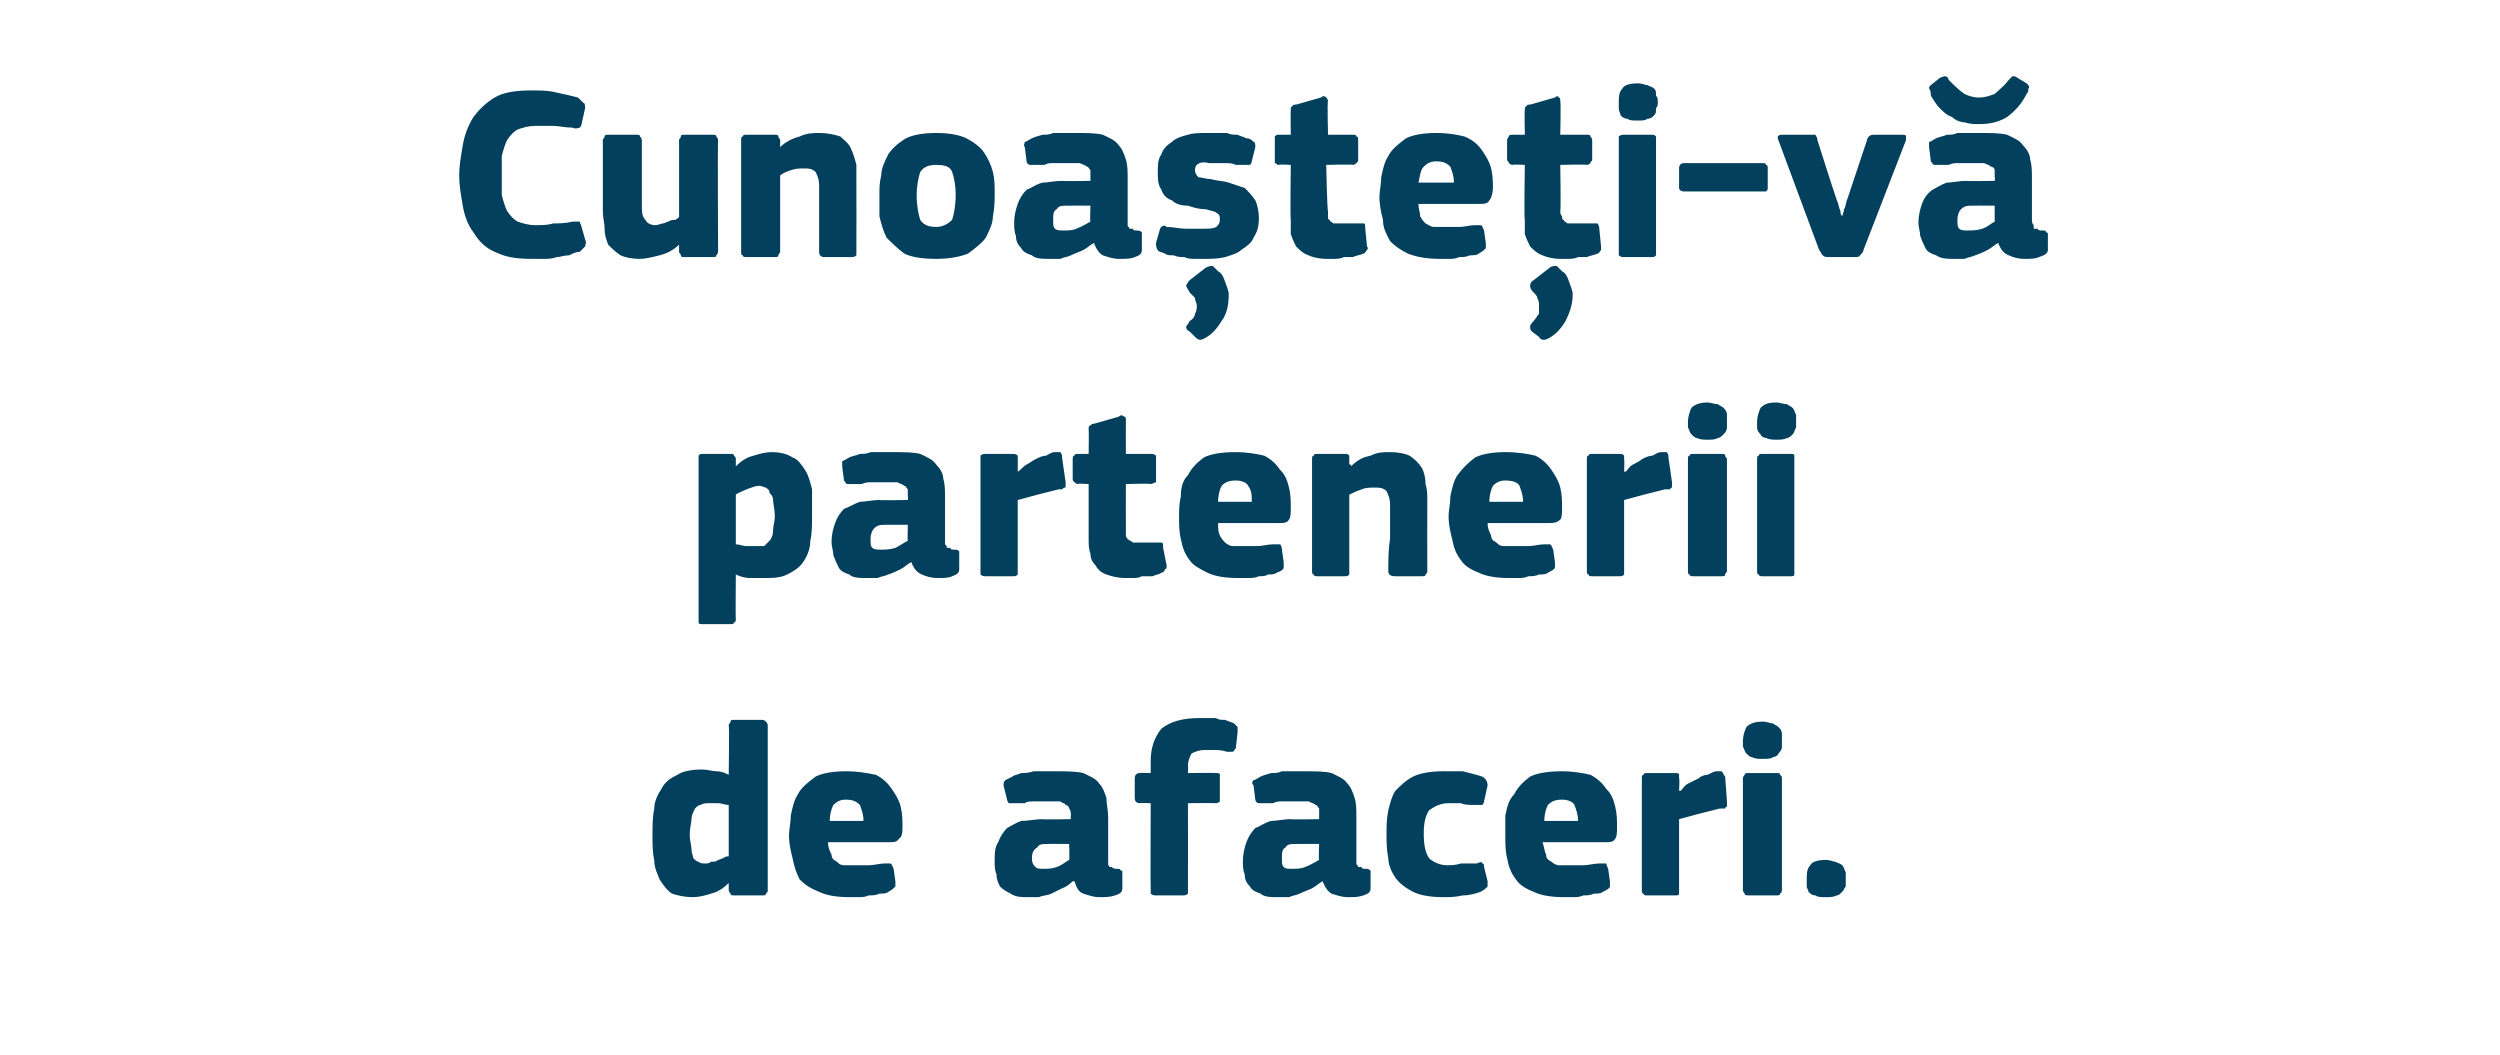
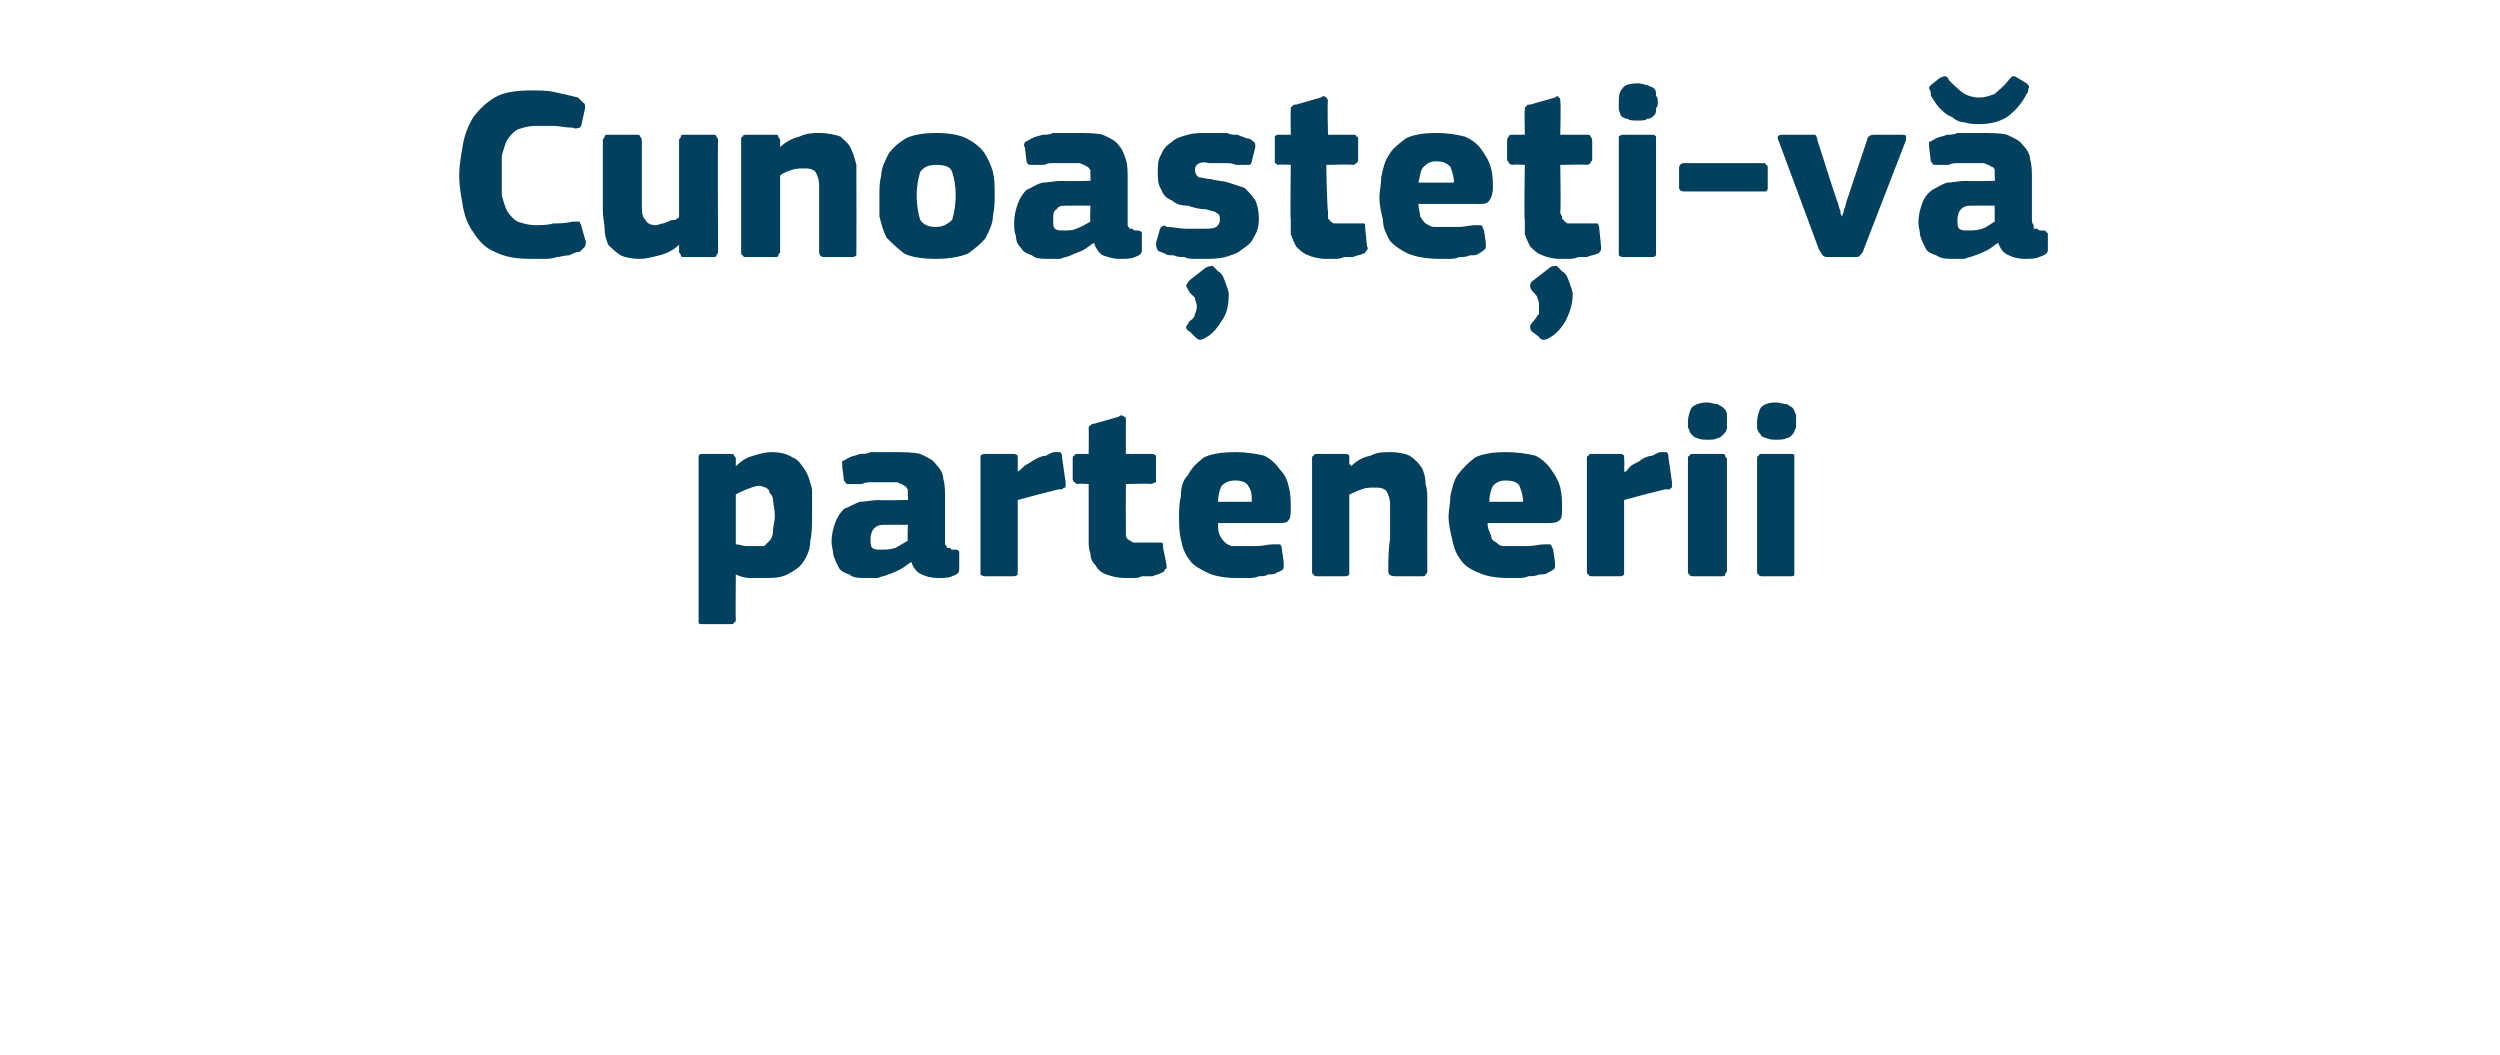
<svg xmlns="http://www.w3.org/2000/svg" version="1.1" width="141px" height="59.5px" viewBox="0 -4 141 59.5" style="top:-4px">
  <desc>Cunoa te i v partenerii de afaceri.</desc>
  <defs />
  <g id="Polygon27264">
-     <path d="M 43.3 46.2 C 43.3 46.3 43.3 46.3 43.2 46.4 C 43.2 46.5 43.1 46.5 43 46.5 C 43 46.5 41.4 46.5 41.4 46.5 C 41.3 46.5 41.2 46.5 41.2 46.4 C 41.2 46.4 41.1 46.3 41.1 46.2 C 41.1 46.2 41.1 45.9 41.1 45.9 C 41.1 45.9 41.1 45.9 41.1 45.8 C 41.1 45.8 41.1 45.8 41.1 45.8 C 40.8 46.1 40.5 46.3 40.1 46.4 C 39.8 46.5 39.4 46.6 39.1 46.6 C 38.6 46.6 38.2 46.5 37.9 46.4 C 37.6 46.2 37.4 45.9 37.2 45.6 C 37.1 45.3 36.9 45 36.9 44.5 C 36.8 44.1 36.8 43.6 36.8 43.1 C 36.8 42.6 36.8 42.1 36.9 41.6 C 36.9 41.2 37.1 40.8 37.3 40.5 C 37.5 40.1 37.8 39.9 38.2 39.7 C 38.5 39.5 39 39.4 39.6 39.4 C 39.9 39.4 40.2 39.5 40.4 39.5 C 40.7 39.5 40.9 39.6 41.1 39.7 C 41.13 39.67 41.1 39.7 41.1 39.7 C 41.1 39.7 41.14 36.94 41.1 36.9 C 41.1 36.8 41.2 36.8 41.2 36.7 C 41.2 36.6 41.3 36.6 41.4 36.6 C 41.4 36.6 43 36.6 43 36.6 C 43.1 36.6 43.2 36.7 43.2 36.7 C 43.3 36.8 43.3 36.9 43.3 36.9 C 43.3 36.9 43.3 46.2 43.3 46.2 Z M 41.1 41.4 C 40.9 41.4 40.7 41.3 40.5 41.3 C 40.3 41.3 40.2 41.3 40 41.3 C 39.8 41.3 39.7 41.3 39.5 41.4 C 39.4 41.4 39.3 41.5 39.2 41.6 C 39.1 41.8 39 42 39 42.2 C 39 42.4 38.9 42.7 38.9 43.1 C 38.9 43.4 39 43.7 39 43.9 C 39 44.1 39.1 44.3 39.1 44.4 C 39.2 44.5 39.3 44.6 39.4 44.6 C 39.5 44.7 39.6 44.7 39.8 44.7 C 39.9 44.7 40 44.7 40.1 44.6 C 40.3 44.6 40.4 44.6 40.5 44.5 C 40.6 44.5 40.7 44.4 40.8 44.4 C 40.9 44.3 41 44.3 41.1 44.3 C 41.1 44.3 41.1 41.4 41.1 41.4 Z M 46.7 43.5 C 46.7 43.8 46.8 44 46.9 44.2 C 46.9 44.4 47 44.5 47.2 44.6 C 47.3 44.7 47.4 44.8 47.6 44.8 C 47.8 44.8 48 44.8 48.2 44.8 C 48.5 44.8 48.7 44.8 49 44.8 C 49.3 44.8 49.6 44.7 49.9 44.7 C 50.1 44.7 50.2 44.7 50.2 44.7 C 50.3 44.7 50.3 44.8 50.4 45 C 50.4 45 50.5 45.7 50.5 45.7 C 50.5 45.8 50.5 46 50.5 46 C 50.4 46.1 50.3 46.2 50.1 46.3 C 50 46.4 49.8 46.4 49.6 46.4 C 49.4 46.5 49.2 46.5 49 46.5 C 48.8 46.6 48.6 46.6 48.4 46.6 C 48.2 46.6 48 46.6 47.9 46.6 C 47.2 46.6 46.6 46.5 46.2 46.3 C 45.7 46.1 45.4 45.9 45.1 45.6 C 44.9 45.2 44.8 44.9 44.7 44.4 C 44.6 44 44.5 43.6 44.5 43.1 C 44.5 42.8 44.6 42.4 44.6 42 C 44.7 41.5 44.8 41.1 45 40.8 C 45.2 40.4 45.6 40.1 46 39.8 C 46.4 39.6 47 39.5 47.7 39.5 C 48.4 39.5 48.9 39.6 49.4 39.7 C 49.8 39.9 50.1 40.2 50.3 40.5 C 50.5 40.8 50.7 41.1 50.8 41.5 C 50.9 41.9 50.9 42.3 50.9 42.6 C 50.9 42.9 50.9 43.2 50.7 43.3 C 50.6 43.5 50.4 43.5 50.1 43.5 C 50.1 43.5 46.7 43.5 46.7 43.5 Z M 47.7 41.1 C 47.4 41.1 47.2 41.2 47 41.4 C 46.9 41.6 46.8 41.9 46.8 42.3 C 46.8 42.3 48.7 42.3 48.7 42.3 C 48.7 41.9 48.6 41.7 48.5 41.4 C 48.3 41.2 48.1 41.1 47.7 41.1 Z M 60.3 43.6 C 60.3 43.6 59.07 43.59 59.1 43.6 C 58.8 43.6 58.6 43.6 58.5 43.8 C 58.3 43.9 58.2 44.1 58.2 44.4 C 58.2 44.7 58.3 44.8 58.4 44.9 C 58.5 45 58.6 45 58.9 45 C 59.1 45 59.3 45 59.6 44.9 C 59.9 44.8 60.1 44.6 60.3 44.5 C 60.33 44.53 60.3 43.6 60.3 43.6 Z M 60.5 45.7 C 60.4 45.8 60.2 46 59.9 46.1 C 59.7 46.2 59.5 46.3 59.3 46.4 C 59.1 46.5 58.8 46.5 58.6 46.6 C 58.4 46.6 58.2 46.6 58 46.6 C 57.6 46.6 57.3 46.6 57 46.4 C 56.8 46.3 56.6 46.2 56.4 46 C 56.3 45.8 56.2 45.6 56.2 45.3 C 56.1 45.1 56.1 44.8 56.1 44.6 C 56.1 44.1 56.1 43.8 56.3 43.5 C 56.4 43.2 56.6 42.9 56.8 42.7 C 57 42.6 57.3 42.4 57.6 42.3 C 58 42.3 58.4 42.2 58.8 42.2 C 58.76 42.23 60.4 42.2 60.4 42.2 C 60.4 42.2 60.37 42.01 60.4 42 C 60.4 41.9 60.4 41.7 60.3 41.6 C 60.3 41.5 60.2 41.4 60.1 41.4 C 60.1 41.3 59.9 41.3 59.8 41.2 C 59.6 41.2 59.4 41.2 59.1 41.2 C 59 41.2 58.9 41.2 58.8 41.2 C 58.6 41.2 58.4 41.2 58.3 41.2 C 58.1 41.2 57.9 41.2 57.8 41.3 C 57.6 41.3 57.4 41.3 57.3 41.3 C 57.1 41.3 57 41.3 56.9 41.3 C 56.9 41.3 56.8 41.2 56.8 41.1 C 56.8 41.1 56.6 40.3 56.6 40.3 C 56.6 40.2 56.6 40.1 56.7 40 C 56.7 40 56.9 39.9 57.1 39.8 C 57.2 39.7 57.4 39.7 57.6 39.6 C 57.8 39.6 58 39.6 58.3 39.5 C 58.5 39.5 58.7 39.5 58.9 39.5 C 59.1 39.5 59.3 39.5 59.5 39.5 C 60.1 39.5 60.7 39.5 61.1 39.6 C 61.5 39.8 61.8 39.9 62 40.2 C 62.2 40.4 62.3 40.7 62.4 41 C 62.4 41.3 62.5 41.7 62.5 42.1 C 62.5 42.1 62.5 44.3 62.5 44.3 C 62.5 44.5 62.5 44.6 62.5 44.7 C 62.5 44.8 62.5 44.8 62.6 44.9 C 62.6 44.9 62.7 44.9 62.7 44.9 C 62.8 45 62.9 45 63 45 C 63.1 45 63.2 45 63.2 45.1 C 63.3 45.1 63.3 45.1 63.3 45.2 C 63.3 45.2 63.3 46.1 63.3 46.1 C 63.3 46.3 63.2 46.4 62.9 46.5 C 62.6 46.6 62.3 46.6 62 46.6 C 61.7 46.6 61.4 46.5 61.1 46.4 C 60.8 46.3 60.7 46 60.6 45.7 C 60.6 45.7 60.5 45.7 60.5 45.7 Z M 67 46.2 C 67 46.3 67 46.3 67 46.4 C 66.9 46.5 66.8 46.5 66.7 46.5 C 66.7 46.5 65.2 46.5 65.2 46.5 C 65.1 46.5 65 46.5 64.9 46.4 C 64.9 46.4 64.9 46.3 64.9 46.2 C 64.88 46.19 64.9 41.3 64.9 41.3 C 64.9 41.3 64.29 41.28 64.3 41.3 C 64.1 41.3 64 41.2 64 41 C 64 41 64 39.9 64 39.9 C 64 39.7 64.1 39.6 64.3 39.6 C 64.29 39.58 64.9 39.6 64.9 39.6 C 64.9 39.6 64.9 38.93 64.9 38.9 C 64.9 38.2 65.1 37.6 65.5 37.1 C 66 36.7 66.7 36.5 67.6 36.5 C 67.7 36.5 67.9 36.5 68.1 36.5 C 68.2 36.5 68.4 36.5 68.6 36.5 C 68.7 36.6 68.9 36.6 69.1 36.6 C 69.3 36.7 69.4 36.7 69.6 36.8 C 69.7 36.9 69.8 37 69.8 37 C 69.8 37.1 69.8 37.2 69.8 37.3 C 69.8 37.3 69.7 38.2 69.7 38.2 C 69.6 38.3 69.6 38.4 69.5 38.4 C 69.5 38.4 69.4 38.4 69.2 38.4 C 68.9 38.3 68.7 38.3 68.4 38.3 C 68.2 38.3 68.1 38.3 68 38.3 C 67.6 38.3 67.4 38.4 67.2 38.5 C 67.1 38.7 67 38.9 67 39.2 C 67.02 39.23 67 39.6 67 39.6 C 67 39.6 68.55 39.58 68.6 39.6 C 68.7 39.6 68.8 39.6 68.8 39.7 C 68.8 39.7 68.8 39.8 68.8 39.9 C 68.8 39.9 68.8 41 68.8 41 C 68.8 41.1 68.8 41.1 68.8 41.2 C 68.8 41.2 68.7 41.3 68.6 41.3 C 68.55 41.28 67 41.3 67 41.3 C 67 41.3 67.01 46.19 67 46.2 Z M 74.4 43.6 C 74.4 43.6 73.1 43.59 73.1 43.6 C 72.8 43.6 72.6 43.6 72.5 43.8 C 72.3 43.9 72.3 44.1 72.3 44.4 C 72.3 44.7 72.3 44.8 72.4 44.9 C 72.5 45 72.6 45 72.9 45 C 73.1 45 73.4 45 73.6 44.9 C 73.9 44.8 74.2 44.6 74.4 44.5 C 74.36 44.53 74.4 43.6 74.4 43.6 Z M 74.6 45.7 C 74.4 45.8 74.2 46 74 46.1 C 73.8 46.2 73.5 46.3 73.3 46.4 C 73.1 46.5 72.9 46.5 72.7 46.6 C 72.4 46.6 72.2 46.6 72.1 46.6 C 71.7 46.6 71.3 46.6 71.1 46.4 C 70.8 46.3 70.6 46.2 70.5 46 C 70.3 45.8 70.2 45.6 70.2 45.3 C 70.1 45.1 70.1 44.8 70.1 44.6 C 70.1 44.1 70.2 43.8 70.3 43.5 C 70.4 43.2 70.6 42.9 70.8 42.7 C 71.1 42.6 71.3 42.4 71.7 42.3 C 72 42.3 72.4 42.2 72.8 42.2 C 72.79 42.23 74.4 42.2 74.4 42.2 C 74.4 42.2 74.4 42.01 74.4 42 C 74.4 41.9 74.4 41.7 74.4 41.6 C 74.3 41.5 74.3 41.4 74.2 41.4 C 74.1 41.3 74 41.3 73.8 41.2 C 73.6 41.2 73.4 41.2 73.2 41.2 C 73.1 41.2 72.9 41.2 72.8 41.2 C 72.6 41.2 72.5 41.2 72.3 41.2 C 72.1 41.2 72 41.2 71.8 41.3 C 71.6 41.3 71.5 41.3 71.3 41.3 C 71.1 41.3 71 41.3 71 41.3 C 70.9 41.3 70.8 41.2 70.8 41.1 C 70.8 41.1 70.7 40.3 70.7 40.3 C 70.6 40.2 70.6 40.1 70.7 40 C 70.8 40 70.9 39.9 71.1 39.8 C 71.3 39.7 71.4 39.7 71.7 39.6 C 71.9 39.6 72.1 39.6 72.3 39.5 C 72.5 39.5 72.7 39.5 72.9 39.5 C 73.2 39.5 73.3 39.5 73.5 39.5 C 74.2 39.5 74.7 39.5 75.1 39.6 C 75.5 39.8 75.8 39.9 76 40.2 C 76.2 40.4 76.3 40.7 76.4 41 C 76.5 41.3 76.5 41.7 76.5 42.1 C 76.5 42.1 76.5 44.3 76.5 44.3 C 76.5 44.5 76.5 44.6 76.5 44.7 C 76.5 44.8 76.6 44.8 76.6 44.9 C 76.6 44.9 76.7 44.9 76.8 44.9 C 76.8 45 76.9 45 77 45 C 77.1 45 77.2 45 77.3 45.1 C 77.3 45.1 77.3 45.1 77.3 45.2 C 77.3 45.2 77.3 46.1 77.3 46.1 C 77.3 46.3 77.2 46.4 76.9 46.5 C 76.6 46.6 76.4 46.6 76 46.6 C 75.7 46.6 75.4 46.5 75.1 46.4 C 74.9 46.3 74.7 46 74.6 45.7 C 74.6 45.7 74.6 45.7 74.6 45.7 Z M 83.9 45.7 C 83.9 45.8 83.9 46 83.9 46 C 83.8 46.1 83.7 46.2 83.5 46.3 C 83.2 46.4 82.9 46.5 82.5 46.5 C 82.1 46.6 81.7 46.6 81.4 46.6 C 80.7 46.6 80.1 46.5 79.7 46.3 C 79.3 46.1 78.9 45.8 78.7 45.5 C 78.5 45.2 78.3 44.8 78.3 44.4 C 78.2 43.9 78.2 43.5 78.2 43 C 78.2 42.6 78.2 42.2 78.3 41.7 C 78.4 41.3 78.5 40.9 78.7 40.6 C 79 40.3 79.3 40 79.7 39.8 C 80.1 39.6 80.7 39.5 81.4 39.5 C 81.7 39.5 82.1 39.5 82.5 39.5 C 82.9 39.6 83.3 39.7 83.6 39.8 C 83.8 39.9 83.9 40.1 83.9 40.3 C 83.9 40.3 83.7 41.2 83.7 41.2 C 83.7 41.3 83.6 41.4 83.6 41.4 C 83.5 41.4 83.4 41.4 83.2 41.4 C 82.9 41.4 82.6 41.4 82.4 41.3 C 82.1 41.3 81.9 41.3 81.7 41.3 C 81.2 41.3 80.9 41.5 80.6 41.7 C 80.4 42 80.3 42.4 80.3 43 C 80.3 43.7 80.4 44.1 80.6 44.4 C 80.8 44.6 81.2 44.8 81.6 44.8 C 81.8 44.8 82.1 44.8 82.4 44.7 C 82.7 44.7 83 44.7 83.3 44.7 C 83.5 44.6 83.6 44.6 83.6 44.7 C 83.7 44.7 83.7 44.8 83.7 44.9 C 83.7 44.9 83.9 45.7 83.9 45.7 Z M 87 43.5 C 87.1 43.8 87.1 44 87.2 44.2 C 87.2 44.4 87.3 44.5 87.5 44.6 C 87.6 44.7 87.8 44.8 87.9 44.8 C 88.1 44.8 88.3 44.8 88.6 44.8 C 88.8 44.8 89 44.8 89.3 44.8 C 89.6 44.8 89.9 44.7 90.2 44.7 C 90.4 44.7 90.5 44.7 90.6 44.7 C 90.6 44.7 90.6 44.8 90.7 45 C 90.7 45 90.8 45.7 90.8 45.7 C 90.8 45.8 90.8 46 90.8 46 C 90.8 46.1 90.6 46.2 90.4 46.3 C 90.3 46.4 90.1 46.4 89.9 46.4 C 89.7 46.5 89.5 46.5 89.3 46.5 C 89.1 46.6 88.9 46.6 88.7 46.6 C 88.5 46.6 88.3 46.6 88.2 46.6 C 87.5 46.6 86.9 46.5 86.5 46.3 C 86 46.1 85.7 45.9 85.5 45.6 C 85.2 45.2 85.1 44.9 85 44.4 C 84.9 44 84.9 43.6 84.9 43.1 C 84.9 42.8 84.9 42.4 84.9 42 C 85 41.5 85.1 41.1 85.4 40.8 C 85.6 40.4 85.9 40.1 86.3 39.8 C 86.7 39.6 87.3 39.5 88.1 39.5 C 88.7 39.5 89.3 39.6 89.7 39.7 C 90.1 39.9 90.4 40.2 90.6 40.5 C 90.9 40.8 91 41.1 91.1 41.5 C 91.2 41.9 91.2 42.3 91.2 42.6 C 91.2 42.9 91.2 43.2 91.1 43.3 C 91 43.5 90.8 43.5 90.5 43.5 C 90.5 43.5 87 43.5 87 43.5 Z M 88.1 41.1 C 87.7 41.1 87.5 41.2 87.3 41.4 C 87.2 41.6 87.1 41.9 87.1 42.3 C 87.1 42.3 89 42.3 89 42.3 C 89 41.9 88.9 41.7 88.8 41.4 C 88.7 41.2 88.4 41.1 88.1 41.1 Z M 94.7 40.6 C 94.7 40.6 94.77 40.59 94.8 40.6 C 94.9 40.5 95 40.3 95.2 40.2 C 95.4 40.1 95.6 40 95.8 39.9 C 95.9 39.8 96.1 39.7 96.3 39.7 C 96.5 39.6 96.7 39.5 96.8 39.5 C 97 39.5 97.1 39.5 97.1 39.5 C 97.2 39.6 97.2 39.7 97.3 39.8 C 97.3 39.8 97.4 41.2 97.4 41.2 C 97.4 41.3 97.4 41.3 97.4 41.4 C 97.4 41.4 97.4 41.4 97.4 41.5 C 97.4 41.5 97.3 41.5 97.3 41.6 C 97.2 41.6 97.1 41.6 97 41.6 C 96.2 41.8 95.4 42 94.7 42.2 C 94.7 42.2 94.7 46.2 94.7 46.2 C 94.7 46.3 94.7 46.3 94.7 46.4 C 94.7 46.5 94.6 46.5 94.5 46.5 C 94.5 46.5 92.9 46.5 92.9 46.5 C 92.8 46.5 92.7 46.5 92.7 46.4 C 92.6 46.4 92.6 46.3 92.6 46.2 C 92.6 46.2 92.6 39.9 92.6 39.9 C 92.6 39.8 92.6 39.7 92.7 39.7 C 92.7 39.6 92.8 39.6 92.9 39.6 C 92.9 39.6 94.4 39.6 94.4 39.6 C 94.6 39.6 94.7 39.6 94.7 39.7 C 94.7 39.8 94.7 39.8 94.7 39.9 C 94.74 39.89 94.7 40.6 94.7 40.6 Z M 100.5 37.8 C 100.5 37.9 100.5 38 100.5 38.1 C 100.5 38.3 100.4 38.4 100.3 38.5 C 100.3 38.6 100.1 38.7 100 38.7 C 99.9 38.8 99.7 38.8 99.4 38.8 C 99.2 38.8 99 38.8 98.8 38.7 C 98.7 38.7 98.6 38.6 98.5 38.5 C 98.4 38.4 98.4 38.3 98.3 38.1 C 98.3 38 98.3 37.9 98.3 37.8 C 98.3 37.5 98.4 37.2 98.5 37 C 98.7 36.8 99 36.7 99.4 36.7 C 99.7 36.7 99.8 36.8 100 36.8 C 100.1 36.9 100.2 36.9 100.3 37 C 100.4 37.1 100.5 37.2 100.5 37.4 C 100.5 37.5 100.5 37.6 100.5 37.8 Z M 100.5 46.2 C 100.5 46.3 100.5 46.3 100.4 46.4 C 100.4 46.5 100.3 46.5 100.2 46.5 C 100.2 46.5 98.7 46.5 98.7 46.5 C 98.5 46.5 98.4 46.5 98.4 46.4 C 98.4 46.4 98.3 46.3 98.3 46.2 C 98.3 46.2 98.3 39.9 98.3 39.9 C 98.3 39.8 98.4 39.7 98.4 39.7 C 98.4 39.6 98.5 39.6 98.7 39.6 C 98.7 39.6 100.2 39.6 100.2 39.6 C 100.3 39.6 100.4 39.6 100.4 39.7 C 100.5 39.8 100.5 39.8 100.5 39.9 C 100.5 39.9 100.5 46.2 100.5 46.2 Z M 104.1 45.6 C 104.1 45.7 104.1 45.8 104.1 46 C 104 46.1 104 46.2 103.9 46.3 C 103.8 46.4 103.7 46.5 103.6 46.5 C 103.4 46.6 103.2 46.6 103 46.6 C 102.7 46.6 102.5 46.6 102.4 46.5 C 102.2 46.5 102.1 46.4 102 46.3 C 102 46.2 101.9 46.1 101.9 46 C 101.9 45.8 101.9 45.7 101.9 45.6 C 101.9 45.3 101.9 45 102.1 44.8 C 102.2 44.6 102.5 44.5 103 44.5 C 103.2 44.5 103.4 44.6 103.5 44.6 C 103.7 44.7 103.8 44.7 103.9 44.8 C 104 44.9 104 45 104.1 45.2 C 104.1 45.3 104.1 45.4 104.1 45.6 Z " stroke="none" fill="#02405d" />
-   </g>
+     </g>
  <g id="Polygon27263">
    <path d="M 45.8 25 C 45.8 25.6 45.8 26.1 45.7 26.5 C 45.7 27 45.5 27.4 45.3 27.7 C 45.1 28 44.8 28.2 44.4 28.4 C 44 28.6 43.6 28.6 43 28.6 C 42.8 28.6 42.6 28.6 42.3 28.6 C 42 28.6 41.7 28.5 41.5 28.4 C 41.5 28.43 41.5 28.4 41.5 28.4 C 41.5 28.4 41.48 30.92 41.5 30.9 C 41.5 31 41.5 31.1 41.4 31.1 C 41.4 31.2 41.3 31.2 41.2 31.2 C 41.2 31.2 39.6 31.2 39.6 31.2 C 39.5 31.2 39.4 31.2 39.4 31.1 C 39.4 31.1 39.4 31 39.4 30.9 C 39.4 30.9 39.4 21.9 39.4 21.9 C 39.4 21.8 39.4 21.7 39.4 21.7 C 39.5 21.6 39.5 21.6 39.6 21.6 C 39.6 21.6 41.2 21.6 41.2 21.6 C 41.3 21.6 41.4 21.6 41.4 21.7 C 41.5 21.8 41.5 21.8 41.5 21.9 C 41.5 21.9 41.5 22.2 41.5 22.2 C 41.5 22.2 41.5 22.2 41.5 22.2 C 41.5 22.3 41.5 22.3 41.5 22.3 C 41.8 22 42.1 21.8 42.5 21.7 C 42.8 21.6 43.2 21.5 43.5 21.5 C 44 21.5 44.4 21.6 44.7 21.8 C 45 21.9 45.2 22.2 45.4 22.5 C 45.6 22.8 45.7 23.2 45.8 23.6 C 45.8 24.1 45.8 24.5 45.8 25 Z M 43.7 25.1 C 43.7 24.7 43.6 24.4 43.6 24.2 C 43.6 24 43.5 23.9 43.4 23.8 C 43.4 23.6 43.3 23.6 43.2 23.5 C 43.1 23.5 43 23.4 42.8 23.4 C 42.6 23.4 42.4 23.5 42.1 23.6 C 41.9 23.7 41.6 23.8 41.5 23.9 C 41.5 23.9 41.5 26.7 41.5 26.7 C 41.7 26.7 41.9 26.8 42.1 26.8 C 42.2 26.8 42.4 26.8 42.6 26.8 C 42.8 26.8 42.9 26.8 43.1 26.8 C 43.2 26.7 43.3 26.6 43.4 26.5 C 43.5 26.4 43.6 26.2 43.6 25.9 C 43.6 25.7 43.7 25.4 43.7 25.1 Z M 51.2 25.6 C 51.2 25.6 49.92 25.59 49.9 25.6 C 49.7 25.6 49.5 25.6 49.3 25.8 C 49.2 25.9 49.1 26.1 49.1 26.4 C 49.1 26.7 49.1 26.8 49.2 26.9 C 49.3 27 49.5 27 49.7 27 C 49.9 27 50.2 27 50.5 26.9 C 50.7 26.8 51 26.6 51.2 26.5 C 51.18 26.53 51.2 25.6 51.2 25.6 Z M 51.4 27.7 C 51.2 27.8 51 28 50.8 28.1 C 50.6 28.2 50.4 28.3 50.1 28.4 C 49.9 28.5 49.7 28.5 49.5 28.6 C 49.3 28.6 49.1 28.6 48.9 28.6 C 48.5 28.6 48.1 28.6 47.9 28.4 C 47.6 28.3 47.4 28.2 47.3 28 C 47.2 27.8 47.1 27.6 47 27.3 C 47 27.1 46.9 26.8 46.9 26.6 C 46.9 26.1 47 25.8 47.1 25.5 C 47.2 25.2 47.4 24.9 47.6 24.7 C 47.9 24.6 48.2 24.4 48.5 24.3 C 48.8 24.3 49.2 24.2 49.6 24.2 C 49.62 24.23 51.2 24.2 51.2 24.2 C 51.2 24.2 51.23 24.01 51.2 24 C 51.2 23.9 51.2 23.7 51.2 23.6 C 51.1 23.5 51.1 23.4 51 23.4 C 50.9 23.3 50.8 23.3 50.6 23.2 C 50.5 23.2 50.3 23.2 50 23.2 C 49.9 23.2 49.8 23.2 49.6 23.2 C 49.5 23.2 49.3 23.2 49.1 23.2 C 49 23.2 48.8 23.2 48.6 23.3 C 48.5 23.3 48.3 23.3 48.2 23.3 C 48 23.3 47.8 23.3 47.8 23.3 C 47.7 23.3 47.7 23.2 47.6 23.1 C 47.6 23.1 47.5 22.3 47.5 22.3 C 47.5 22.2 47.5 22.1 47.5 22 C 47.6 22 47.7 21.9 47.9 21.8 C 48.1 21.7 48.3 21.7 48.5 21.6 C 48.7 21.6 48.9 21.6 49.1 21.5 C 49.3 21.5 49.6 21.5 49.8 21.5 C 50 21.5 50.2 21.5 50.3 21.5 C 51 21.5 51.5 21.5 51.9 21.6 C 52.3 21.8 52.6 21.9 52.8 22.2 C 53 22.4 53.2 22.7 53.2 23 C 53.3 23.3 53.3 23.7 53.3 24.1 C 53.3 24.1 53.3 26.3 53.3 26.3 C 53.3 26.5 53.3 26.6 53.3 26.7 C 53.4 26.8 53.4 26.8 53.4 26.9 C 53.5 26.9 53.5 26.9 53.6 26.9 C 53.6 27 53.7 27 53.8 27 C 54 27 54 27 54.1 27.1 C 54.1 27.1 54.1 27.1 54.1 27.2 C 54.1 27.2 54.1 28.1 54.1 28.1 C 54.1 28.3 54 28.4 53.7 28.5 C 53.5 28.6 53.2 28.6 52.9 28.6 C 52.5 28.6 52.2 28.5 52 28.4 C 51.7 28.3 51.5 28 51.4 27.7 C 51.4 27.7 51.4 27.7 51.4 27.7 Z M 57.4 22.6 C 57.4 22.6 57.44 22.59 57.4 22.6 C 57.6 22.5 57.7 22.3 57.9 22.2 C 58.1 22.1 58.2 22 58.4 21.9 C 58.6 21.8 58.8 21.7 59 21.7 C 59.2 21.6 59.3 21.5 59.5 21.5 C 59.6 21.5 59.7 21.5 59.8 21.5 C 59.9 21.6 59.9 21.7 59.9 21.8 C 59.9 21.8 60.1 23.2 60.1 23.2 C 60.1 23.3 60.1 23.3 60.1 23.4 C 60.1 23.4 60.1 23.4 60.1 23.5 C 60 23.5 60 23.5 59.9 23.6 C 59.9 23.6 59.8 23.6 59.7 23.6 C 58.9 23.8 58.1 24 57.4 24.2 C 57.4 24.2 57.4 28.2 57.4 28.2 C 57.4 28.3 57.4 28.3 57.4 28.4 C 57.3 28.5 57.3 28.5 57.1 28.5 C 57.1 28.5 55.6 28.5 55.6 28.5 C 55.5 28.5 55.4 28.5 55.3 28.4 C 55.3 28.4 55.3 28.3 55.3 28.2 C 55.3 28.2 55.3 21.9 55.3 21.9 C 55.3 21.8 55.3 21.7 55.3 21.7 C 55.4 21.6 55.5 21.6 55.6 21.6 C 55.6 21.6 57.1 21.6 57.1 21.6 C 57.2 21.6 57.3 21.6 57.4 21.7 C 57.4 21.8 57.4 21.8 57.4 21.9 C 57.41 21.89 57.4 22.6 57.4 22.6 Z M 65.8 27.9 C 65.8 28 65.8 28.1 65.7 28.1 C 65.7 28.2 65.6 28.3 65.5 28.3 C 65.4 28.4 65.2 28.4 65 28.5 C 64.8 28.5 64.6 28.5 64.4 28.5 C 64.2 28.6 64.1 28.6 63.9 28.6 C 63.7 28.6 63.6 28.6 63.5 28.6 C 63 28.6 62.7 28.5 62.4 28.4 C 62.1 28.3 61.9 28.1 61.8 27.9 C 61.6 27.7 61.5 27.5 61.5 27.2 C 61.4 27 61.4 26.7 61.4 26.4 C 61.4 26.39 61.4 23.3 61.4 23.3 C 61.4 23.3 60.79 23.26 60.8 23.3 C 60.7 23.3 60.6 23.2 60.6 23.2 C 60.5 23.1 60.5 23.1 60.5 23 C 60.5 23 60.5 21.9 60.5 21.9 C 60.5 21.8 60.5 21.7 60.6 21.7 C 60.6 21.6 60.7 21.6 60.8 21.6 C 60.79 21.6 61.4 21.6 61.4 21.6 C 61.4 21.6 61.42 20.23 61.4 20.2 C 61.4 20.1 61.4 20 61.5 20 C 61.6 19.9 61.6 19.9 61.7 19.9 C 61.7 19.9 63.1 19.5 63.1 19.5 C 63.2 19.4 63.3 19.4 63.4 19.5 C 63.5 19.5 63.5 19.6 63.5 19.7 C 63.49 19.72 63.5 21.6 63.5 21.6 C 63.5 21.6 64.92 21.6 64.9 21.6 C 65 21.6 65.1 21.6 65.2 21.7 C 65.2 21.7 65.2 21.8 65.2 21.9 C 65.2 21.9 65.2 23 65.2 23 C 65.2 23.1 65.2 23.1 65.2 23.2 C 65.1 23.2 65 23.3 64.9 23.3 C 64.92 23.26 63.5 23.3 63.5 23.3 C 63.5 23.3 63.49 25.87 63.5 25.9 C 63.5 26 63.5 26.1 63.5 26.2 C 63.5 26.3 63.6 26.4 63.6 26.4 C 63.7 26.5 63.8 26.5 63.9 26.6 C 64 26.6 64.1 26.6 64.3 26.6 C 64.5 26.6 64.6 26.6 64.8 26.6 C 65 26.6 65.1 26.6 65.3 26.6 C 65.4 26.6 65.5 26.6 65.5 26.6 C 65.6 26.6 65.6 26.7 65.6 26.9 C 65.6 26.9 65.8 27.9 65.8 27.9 Z M 68.7 25.5 C 68.7 25.8 68.7 26 68.8 26.2 C 68.9 26.4 69 26.5 69.1 26.6 C 69.2 26.7 69.4 26.8 69.5 26.8 C 69.7 26.8 69.9 26.8 70.2 26.8 C 70.4 26.8 70.6 26.8 70.9 26.8 C 71.2 26.8 71.5 26.7 71.8 26.7 C 72 26.7 72.1 26.7 72.2 26.7 C 72.2 26.7 72.3 26.8 72.3 27 C 72.3 27 72.4 27.7 72.4 27.7 C 72.4 27.8 72.4 28 72.4 28 C 72.4 28.1 72.3 28.2 72 28.3 C 71.9 28.4 71.7 28.4 71.5 28.4 C 71.4 28.5 71.2 28.5 71 28.5 C 70.8 28.6 70.6 28.6 70.3 28.6 C 70.1 28.6 70 28.6 69.8 28.6 C 69.1 28.6 68.5 28.5 68.1 28.3 C 67.7 28.1 67.3 27.9 67.1 27.6 C 66.8 27.2 66.7 26.9 66.6 26.4 C 66.5 26 66.5 25.6 66.5 25.1 C 66.5 24.8 66.5 24.4 66.6 24 C 66.6 23.5 66.7 23.1 67 22.8 C 67.2 22.4 67.5 22.1 67.9 21.8 C 68.3 21.6 68.9 21.5 69.7 21.5 C 70.3 21.5 70.9 21.6 71.3 21.7 C 71.7 21.9 72 22.2 72.2 22.5 C 72.5 22.8 72.6 23.1 72.7 23.5 C 72.8 23.9 72.8 24.3 72.8 24.6 C 72.8 24.9 72.8 25.2 72.7 25.3 C 72.6 25.5 72.4 25.5 72.1 25.5 C 72.1 25.5 68.7 25.5 68.7 25.5 Z M 69.7 23.1 C 69.3 23.1 69.1 23.2 68.9 23.4 C 68.8 23.6 68.7 23.9 68.7 24.3 C 68.7 24.3 70.6 24.3 70.6 24.3 C 70.6 23.9 70.6 23.7 70.4 23.4 C 70.3 23.2 70 23.1 69.7 23.1 Z M 80.5 28.2 C 80.5 28.3 80.5 28.3 80.4 28.4 C 80.4 28.5 80.3 28.5 80.2 28.5 C 80.2 28.5 78.7 28.5 78.7 28.5 C 78.4 28.5 78.3 28.4 78.3 28.2 C 78.3 27.6 78.3 27 78.4 26.4 C 78.4 25.8 78.4 25.2 78.4 24.5 C 78.4 24.1 78.3 23.9 78.2 23.7 C 78 23.5 77.8 23.5 77.5 23.5 C 77.3 23.5 77 23.5 76.8 23.6 C 76.5 23.7 76.3 23.8 76.1 23.9 C 76.1 23.9 76.1 28.2 76.1 28.2 C 76.1 28.3 76.1 28.3 76.1 28.4 C 76 28.5 76 28.5 75.8 28.5 C 75.8 28.5 74.3 28.5 74.3 28.5 C 74.2 28.5 74.1 28.5 74.1 28.4 C 74 28.4 74 28.3 74 28.2 C 74 28.2 74 21.9 74 21.9 C 74 21.8 74 21.7 74.1 21.7 C 74.1 21.6 74.2 21.6 74.3 21.6 C 74.3 21.6 75.8 21.6 75.8 21.6 C 76 21.6 76 21.6 76.1 21.7 C 76.1 21.8 76.1 21.8 76.1 21.9 C 76.1 21.9 76.1 22.2 76.1 22.2 C 76.1 22.2 76.1 22.2 76.2 22.2 C 76.2 22.3 76.2 22.3 76.2 22.3 C 76.5 22 76.8 21.8 77.3 21.7 C 77.7 21.5 78 21.5 78.4 21.5 C 78.9 21.5 79.3 21.6 79.5 21.7 C 79.8 21.9 80 22.1 80.2 22.4 C 80.3 22.6 80.4 22.9 80.4 23.3 C 80.5 23.6 80.5 23.9 80.5 24.2 C 80.49 24.23 80.5 28.2 80.5 28.2 C 80.5 28.2 80.49 28.21 80.5 28.2 Z M 83.9 25.5 C 83.9 25.8 84 26 84.1 26.2 C 84.1 26.4 84.2 26.5 84.4 26.6 C 84.5 26.7 84.6 26.8 84.8 26.8 C 85 26.8 85.2 26.8 85.4 26.8 C 85.7 26.8 85.9 26.8 86.2 26.8 C 86.5 26.8 86.8 26.7 87.1 26.7 C 87.3 26.7 87.4 26.7 87.4 26.7 C 87.5 26.7 87.5 26.8 87.6 27 C 87.6 27 87.7 27.7 87.7 27.7 C 87.7 27.8 87.7 28 87.7 28 C 87.7 28.1 87.5 28.2 87.3 28.3 C 87.2 28.4 87 28.4 86.8 28.4 C 86.6 28.5 86.4 28.5 86.2 28.5 C 86 28.6 85.8 28.6 85.6 28.6 C 85.4 28.6 85.2 28.6 85.1 28.6 C 84.4 28.6 83.8 28.5 83.4 28.3 C 82.9 28.1 82.6 27.9 82.4 27.6 C 82.1 27.2 82 26.9 81.9 26.4 C 81.8 26 81.7 25.6 81.7 25.1 C 81.7 24.8 81.8 24.4 81.8 24 C 81.9 23.5 82 23.1 82.2 22.8 C 82.5 22.4 82.8 22.1 83.2 21.8 C 83.6 21.6 84.2 21.5 84.9 21.5 C 85.6 21.5 86.2 21.6 86.6 21.7 C 87 21.9 87.3 22.2 87.5 22.5 C 87.7 22.8 87.9 23.1 88 23.5 C 88.1 23.9 88.1 24.3 88.1 24.6 C 88.1 24.9 88.1 25.2 88 25.3 C 87.8 25.5 87.6 25.5 87.3 25.5 C 87.3 25.5 83.9 25.5 83.9 25.5 Z M 84.9 23.1 C 84.6 23.1 84.4 23.2 84.2 23.4 C 84.1 23.6 84 23.9 84 24.3 C 84 24.3 85.9 24.3 85.9 24.3 C 85.9 23.9 85.8 23.7 85.7 23.4 C 85.6 23.2 85.3 23.1 84.9 23.1 Z M 91.6 22.6 C 91.6 22.6 91.66 22.59 91.7 22.6 C 91.8 22.5 91.9 22.3 92.1 22.2 C 92.3 22.1 92.5 22 92.6 21.9 C 92.8 21.8 93 21.7 93.2 21.7 C 93.4 21.6 93.5 21.5 93.7 21.5 C 93.8 21.5 93.9 21.5 94 21.5 C 94.1 21.6 94.1 21.7 94.1 21.8 C 94.1 21.8 94.3 23.2 94.3 23.2 C 94.3 23.3 94.3 23.3 94.3 23.4 C 94.3 23.4 94.3 23.4 94.3 23.5 C 94.3 23.5 94.2 23.5 94.2 23.6 C 94.1 23.6 94 23.6 93.9 23.6 C 93.1 23.8 92.3 24 91.6 24.2 C 91.6 24.2 91.6 28.2 91.6 28.2 C 91.6 28.3 91.6 28.3 91.6 28.4 C 91.5 28.5 91.5 28.5 91.3 28.5 C 91.3 28.5 89.8 28.5 89.8 28.5 C 89.7 28.5 89.6 28.5 89.6 28.4 C 89.5 28.4 89.5 28.3 89.5 28.2 C 89.5 28.2 89.5 21.9 89.5 21.9 C 89.5 21.8 89.5 21.7 89.6 21.7 C 89.6 21.6 89.7 21.6 89.8 21.6 C 89.8 21.6 91.3 21.6 91.3 21.6 C 91.5 21.6 91.5 21.6 91.6 21.7 C 91.6 21.8 91.6 21.8 91.6 21.9 C 91.63 21.89 91.6 22.6 91.6 22.6 Z M 97.4 19.8 C 97.4 19.9 97.4 20 97.4 20.1 C 97.4 20.3 97.3 20.4 97.2 20.5 C 97.1 20.6 97 20.7 96.9 20.7 C 96.7 20.8 96.6 20.8 96.3 20.8 C 96.1 20.8 95.9 20.8 95.7 20.7 C 95.6 20.7 95.5 20.6 95.4 20.5 C 95.3 20.4 95.3 20.3 95.2 20.1 C 95.2 20 95.2 19.9 95.2 19.8 C 95.2 19.5 95.3 19.2 95.4 19 C 95.6 18.8 95.9 18.7 96.3 18.7 C 96.5 18.7 96.7 18.8 96.9 18.8 C 97 18.9 97.1 18.9 97.2 19 C 97.3 19.1 97.4 19.2 97.4 19.4 C 97.4 19.5 97.4 19.6 97.4 19.8 Z M 97.4 28.2 C 97.4 28.3 97.3 28.3 97.3 28.4 C 97.3 28.5 97.2 28.5 97.1 28.5 C 97.1 28.5 95.5 28.5 95.5 28.5 C 95.4 28.5 95.3 28.5 95.3 28.4 C 95.2 28.4 95.2 28.3 95.2 28.2 C 95.2 28.2 95.2 21.9 95.2 21.9 C 95.2 21.8 95.2 21.7 95.3 21.7 C 95.3 21.6 95.4 21.6 95.5 21.6 C 95.5 21.6 97.1 21.6 97.1 21.6 C 97.2 21.6 97.3 21.6 97.3 21.7 C 97.3 21.8 97.4 21.8 97.4 21.9 C 97.4 21.9 97.4 28.2 97.4 28.2 Z M 101.3 19.8 C 101.3 19.9 101.3 20 101.3 20.1 C 101.2 20.3 101.2 20.4 101.1 20.5 C 101 20.6 100.9 20.7 100.8 20.7 C 100.6 20.8 100.4 20.8 100.2 20.8 C 100 20.8 99.8 20.8 99.6 20.7 C 99.5 20.7 99.3 20.6 99.3 20.5 C 99.2 20.4 99.1 20.3 99.1 20.1 C 99.1 20 99.1 19.9 99.1 19.8 C 99.1 19.5 99.2 19.2 99.3 19 C 99.5 18.8 99.7 18.7 100.2 18.7 C 100.4 18.7 100.6 18.8 100.8 18.8 C 100.9 18.9 101 18.9 101.1 19 C 101.2 19.1 101.2 19.2 101.3 19.4 C 101.3 19.5 101.3 19.6 101.3 19.8 Z M 101.2 28.2 C 101.2 28.3 101.2 28.3 101.2 28.4 C 101.2 28.5 101.1 28.5 101 28.5 C 101 28.5 99.4 28.5 99.4 28.5 C 99.3 28.5 99.2 28.5 99.2 28.4 C 99.1 28.4 99.1 28.3 99.1 28.2 C 99.1 28.2 99.1 21.9 99.1 21.9 C 99.1 21.8 99.1 21.7 99.2 21.7 C 99.2 21.6 99.3 21.6 99.4 21.6 C 99.4 21.6 101 21.6 101 21.6 C 101.1 21.6 101.2 21.6 101.2 21.7 C 101.2 21.8 101.2 21.8 101.2 21.9 C 101.2 21.9 101.2 28.2 101.2 28.2 Z " stroke="none" fill="#02405d" />
  </g>
  <g id="Polygon27262">
    <path d="M 25.9 5.9 C 25.9 5.3 26 4.8 26.1 4.2 C 26.2 3.6 26.4 3.1 26.7 2.6 C 27 2.2 27.4 1.8 27.9 1.5 C 28.4 1.2 29.1 1.1 30 1.1 C 30.4 1.1 30.9 1.1 31.3 1.2 C 31.8 1.3 32.2 1.4 32.6 1.5 C 32.7 1.6 32.8 1.7 32.9 1.8 C 33 1.8 33 2 33 2.1 C 33 2.1 32.8 3 32.8 3 C 32.8 3.1 32.7 3.2 32.7 3.2 C 32.6 3.2 32.5 3.3 32.3 3.2 C 31.9 3.2 31.5 3.1 31.2 3.1 C 30.8 3.1 30.5 3.1 30.2 3.1 C 29.8 3.1 29.5 3.2 29.2 3.3 C 29 3.4 28.8 3.6 28.6 3.9 C 28.5 4.1 28.4 4.4 28.3 4.8 C 28.3 5.1 28.3 5.5 28.3 5.9 C 28.3 6.3 28.3 6.7 28.3 7 C 28.4 7.4 28.5 7.7 28.6 7.9 C 28.8 8.2 29 8.4 29.2 8.5 C 29.5 8.6 29.8 8.7 30.2 8.7 C 30.5 8.7 30.9 8.7 31.2 8.6 C 31.5 8.6 31.9 8.6 32.3 8.5 C 32.5 8.5 32.6 8.5 32.7 8.5 C 32.7 8.6 32.8 8.7 32.8 8.8 C 32.8 8.8 33 9.5 33 9.5 C 33.1 9.7 33 9.8 33 9.9 C 32.9 10 32.8 10.1 32.7 10.2 C 32.5 10.2 32.3 10.3 32.1 10.4 C 31.8 10.4 31.6 10.5 31.4 10.5 C 31.1 10.6 30.9 10.6 30.7 10.6 C 30.4 10.6 30.2 10.6 30 10.6 C 29.1 10.6 28.5 10.5 27.9 10.2 C 27.4 10 27 9.6 26.7 9.1 C 26.4 8.7 26.2 8.2 26.1 7.6 C 26 7 25.9 6.5 25.9 5.9 Z M 40.5 10.2 C 40.5 10.3 40.4 10.4 40.4 10.4 C 40.4 10.5 40.3 10.5 40.2 10.5 C 40.2 10.5 38.6 10.5 38.6 10.5 C 38.5 10.5 38.4 10.5 38.4 10.4 C 38.4 10.3 38.3 10.3 38.3 10.2 C 38.3 10.2 38.3 9.9 38.3 9.9 C 38.3 9.9 38.3 9.9 38.3 9.8 C 38.3 9.8 38.3 9.8 38.3 9.8 C 38 10.1 37.6 10.3 37.2 10.4 C 36.8 10.5 36.4 10.6 36.1 10.6 C 35.6 10.6 35.2 10.5 35 10.4 C 34.7 10.2 34.5 10 34.3 9.8 C 34.2 9.5 34.1 9.3 34.1 8.9 C 34.1 8.6 34 8.3 34 7.9 C 34 7.9 34 3.9 34 3.9 C 34 3.8 34.1 3.8 34.1 3.7 C 34.1 3.6 34.2 3.6 34.3 3.6 C 34.3 3.6 35.9 3.6 35.9 3.6 C 36 3.6 36.1 3.6 36.1 3.7 C 36.1 3.7 36.2 3.8 36.2 3.9 C 36.2 3.9 36.2 7.6 36.2 7.6 C 36.2 7.9 36.2 8.2 36.4 8.4 C 36.5 8.6 36.7 8.7 37 8.7 C 37.1 8.7 37.3 8.6 37.4 8.6 C 37.5 8.6 37.6 8.5 37.7 8.5 C 37.8 8.4 38 8.4 38.1 8.4 C 38.2 8.3 38.3 8.3 38.3 8.2 C 38.3 8.2 38.3 3.9 38.3 3.9 C 38.3 3.8 38.4 3.8 38.4 3.7 C 38.4 3.6 38.5 3.6 38.6 3.6 C 38.6 3.6 40.2 3.6 40.2 3.6 C 40.3 3.6 40.4 3.6 40.4 3.7 C 40.4 3.7 40.5 3.8 40.5 3.9 C 40.47 3.91 40.5 10.2 40.5 10.2 C 40.5 10.2 40.47 10.21 40.5 10.2 Z M 48.3 10.2 C 48.3 10.3 48.3 10.3 48.3 10.4 C 48.2 10.5 48.1 10.5 48 10.5 C 48 10.5 46.5 10.5 46.5 10.5 C 46.3 10.5 46.2 10.4 46.2 10.2 C 46.2 9.6 46.2 9 46.2 8.4 C 46.2 7.8 46.2 7.2 46.2 6.5 C 46.2 6.1 46.1 5.9 46 5.7 C 45.8 5.5 45.6 5.5 45.3 5.5 C 45.1 5.5 44.9 5.5 44.6 5.6 C 44.3 5.7 44.1 5.8 44 5.9 C 44 5.9 44 10.2 44 10.2 C 44 10.3 43.9 10.3 43.9 10.4 C 43.9 10.5 43.8 10.5 43.7 10.5 C 43.7 10.5 42.1 10.5 42.1 10.5 C 42 10.5 41.9 10.5 41.9 10.4 C 41.8 10.4 41.8 10.3 41.8 10.2 C 41.8 10.2 41.8 3.9 41.8 3.9 C 41.8 3.8 41.8 3.7 41.9 3.7 C 41.9 3.6 42 3.6 42.1 3.6 C 42.1 3.6 43.7 3.6 43.7 3.6 C 43.8 3.6 43.9 3.6 43.9 3.7 C 43.9 3.8 44 3.8 44 3.9 C 44 3.9 44 4.2 44 4.2 C 44 4.2 44 4.2 44 4.2 C 44 4.3 44 4.3 44 4.3 C 44.3 4 44.7 3.8 45.1 3.7 C 45.5 3.5 45.9 3.5 46.2 3.5 C 46.7 3.5 47.1 3.6 47.4 3.7 C 47.6 3.9 47.9 4.1 48 4.4 C 48.1 4.6 48.2 4.9 48.3 5.3 C 48.3 5.6 48.3 5.9 48.3 6.2 C 48.31 6.23 48.3 10.2 48.3 10.2 C 48.3 10.2 48.31 10.21 48.3 10.2 Z M 56.1 6.9 C 56.1 7.3 56.1 7.7 56 8.2 C 56 8.6 55.8 9 55.6 9.4 C 55.4 9.7 55 10 54.6 10.3 C 54.1 10.5 53.5 10.6 52.8 10.6 C 52 10.6 51.4 10.5 51 10.3 C 50.6 10 50.3 9.7 50 9.4 C 49.8 9 49.7 8.6 49.6 8.2 C 49.6 7.7 49.6 7.3 49.6 6.9 C 49.6 6.6 49.6 6.3 49.7 5.9 C 49.7 5.5 49.9 5.1 50.1 4.7 C 50.3 4.4 50.6 4.1 51.1 3.8 C 51.5 3.6 52.1 3.5 52.8 3.5 C 53.5 3.5 54.1 3.6 54.5 3.8 C 54.9 4 55.3 4.3 55.5 4.6 C 55.7 4.9 55.9 5.3 56 5.7 C 56.1 6.1 56.1 6.5 56.1 6.9 Z M 53.9 7 C 53.9 6.4 53.8 6 53.7 5.7 C 53.6 5.4 53.3 5.3 52.8 5.3 C 52.4 5.3 52.1 5.4 51.9 5.7 C 51.8 6 51.7 6.5 51.7 7 C 51.7 7.6 51.8 8.1 51.9 8.4 C 52.1 8.7 52.4 8.8 52.8 8.8 C 53.2 8.8 53.5 8.6 53.7 8.4 C 53.8 8.1 53.9 7.6 53.9 7 Z M 61.5 7.6 C 61.5 7.6 60.21 7.59 60.2 7.6 C 59.9 7.6 59.7 7.6 59.6 7.8 C 59.4 7.9 59.4 8.1 59.4 8.4 C 59.4 8.7 59.4 8.8 59.5 8.9 C 59.6 9 59.8 9 60 9 C 60.2 9 60.5 9 60.7 8.9 C 61 8.8 61.3 8.6 61.5 8.5 C 61.47 8.53 61.5 7.6 61.5 7.6 Z M 61.7 9.7 C 61.5 9.8 61.3 10 61.1 10.1 C 60.9 10.2 60.6 10.3 60.4 10.4 C 60.2 10.5 60 10.5 59.8 10.6 C 59.5 10.6 59.3 10.6 59.2 10.6 C 58.8 10.6 58.4 10.6 58.2 10.4 C 57.9 10.3 57.7 10.2 57.6 10 C 57.4 9.8 57.3 9.6 57.3 9.3 C 57.2 9.1 57.2 8.8 57.2 8.6 C 57.2 8.1 57.3 7.8 57.4 7.5 C 57.5 7.2 57.7 6.9 57.9 6.7 C 58.2 6.6 58.4 6.4 58.8 6.3 C 59.1 6.3 59.5 6.2 59.9 6.2 C 59.9 6.23 61.5 6.2 61.5 6.2 C 61.5 6.2 61.51 6.01 61.5 6 C 61.5 5.9 61.5 5.7 61.5 5.6 C 61.4 5.5 61.4 5.4 61.3 5.4 C 61.2 5.3 61.1 5.3 60.9 5.2 C 60.7 5.2 60.5 5.2 60.3 5.2 C 60.2 5.2 60 5.2 59.9 5.2 C 59.7 5.2 59.6 5.2 59.4 5.2 C 59.2 5.2 59.1 5.2 58.9 5.3 C 58.7 5.3 58.6 5.3 58.4 5.3 C 58.2 5.3 58.1 5.3 58.1 5.3 C 58 5.3 57.9 5.2 57.9 5.1 C 57.9 5.1 57.8 4.3 57.8 4.3 C 57.7 4.2 57.8 4.1 57.8 4 C 57.9 4 58 3.9 58.2 3.8 C 58.4 3.7 58.5 3.7 58.8 3.6 C 59 3.6 59.2 3.6 59.4 3.5 C 59.6 3.5 59.8 3.5 60.1 3.5 C 60.3 3.5 60.5 3.5 60.6 3.5 C 61.3 3.5 61.8 3.5 62.2 3.6 C 62.6 3.8 62.9 3.9 63.1 4.2 C 63.3 4.4 63.4 4.7 63.5 5 C 63.6 5.3 63.6 5.7 63.6 6.1 C 63.6 6.1 63.6 8.3 63.6 8.3 C 63.6 8.5 63.6 8.6 63.6 8.7 C 63.6 8.8 63.7 8.8 63.7 8.9 C 63.7 8.9 63.8 8.9 63.9 8.9 C 63.9 9 64 9 64.1 9 C 64.2 9 64.3 9 64.4 9.1 C 64.4 9.1 64.4 9.1 64.4 9.2 C 64.4 9.2 64.4 10.1 64.4 10.1 C 64.4 10.3 64.3 10.4 64 10.5 C 63.8 10.6 63.5 10.6 63.1 10.6 C 62.8 10.6 62.5 10.5 62.2 10.4 C 62 10.3 61.8 10 61.7 9.7 C 61.7 9.7 61.7 9.7 61.7 9.7 Z M 71 8.3 C 71 8.8 70.9 9.1 70.7 9.4 C 70.6 9.7 70.3 9.9 70 10.1 C 69.8 10.3 69.4 10.4 69.1 10.5 C 68.7 10.6 68.3 10.6 67.9 10.6 C 67.7 10.6 67.6 10.6 67.4 10.6 C 67.2 10.6 67 10.6 66.8 10.5 C 66.6 10.5 66.4 10.5 66.2 10.4 C 66 10.4 65.8 10.4 65.7 10.3 C 65.5 10.2 65.3 10.2 65.3 10.1 C 65.2 10 65.2 9.8 65.2 9.7 C 65.2 9.7 65.4 9 65.4 9 C 65.4 8.9 65.5 8.8 65.5 8.8 C 65.6 8.7 65.7 8.7 65.8 8.8 C 66.2 8.8 66.5 8.9 66.9 8.9 C 67.3 8.9 67.6 8.9 67.8 8.9 C 68.2 8.9 68.4 8.9 68.6 8.8 C 68.7 8.7 68.8 8.6 68.8 8.4 C 68.8 8.2 68.8 8.1 68.6 8 C 68.5 7.9 68.3 7.9 68 7.8 C 67.6 7.8 67.3 7.7 67 7.6 C 66.6 7.6 66.3 7.5 66.1 7.3 C 65.8 7.2 65.6 7 65.5 6.7 C 65.3 6.4 65.3 6.1 65.3 5.7 C 65.3 5.3 65.3 5 65.5 4.7 C 65.6 4.4 65.8 4.2 66.1 4 C 66.3 3.8 66.6 3.7 67 3.6 C 67.3 3.5 67.7 3.5 68.1 3.5 C 68.3 3.5 68.5 3.5 68.6 3.5 C 68.8 3.5 69 3.5 69.2 3.5 C 69.4 3.6 69.6 3.6 69.8 3.6 C 70 3.7 70.1 3.7 70.3 3.8 C 70.5 3.8 70.6 3.9 70.7 4 C 70.8 4 70.8 4.2 70.8 4.3 C 70.8 4.3 70.6 5.1 70.6 5.1 C 70.6 5.2 70.5 5.3 70.5 5.3 C 70.4 5.3 70.3 5.3 70.2 5.3 C 70 5.3 69.9 5.3 69.7 5.3 C 69.5 5.2 69.3 5.2 69.1 5.2 C 68.9 5.2 68.8 5.2 68.6 5.2 C 68.4 5.2 68.3 5.2 68.2 5.2 C 67.8 5.1 67.6 5.2 67.5 5.3 C 67.4 5.4 67.4 5.5 67.4 5.6 C 67.4 5.8 67.5 5.9 67.6 6 C 67.8 6 68 6.1 68.3 6.1 C 68.6 6.2 69 6.2 69.3 6.3 C 69.6 6.4 69.9 6.5 70.2 6.6 C 70.4 6.8 70.6 7 70.8 7.3 C 70.9 7.5 71 7.9 71 8.3 Z M 69.3 12.6 C 69.3 13.2 69.2 13.7 68.9 14.1 C 68.6 14.6 68.3 14.9 67.9 15.1 C 67.7 15.2 67.6 15.2 67.4 15 C 67.4 15 67.1 14.7 67.1 14.7 C 66.9 14.6 66.9 14.5 66.9 14.4 C 66.9 14.4 67 14.3 67.1 14.1 C 67.3 14 67.4 13.8 67.4 13.7 C 67.5 13.5 67.5 13.4 67.5 13.2 C 67.5 13.1 67.4 13 67.4 12.8 C 67.3 12.7 67.2 12.6 67.1 12.5 C 67 12.3 66.9 12.2 66.9 12.1 C 66.9 12.1 67 11.9 67.1 11.8 C 67.1 11.8 68 11.1 68 11.1 C 68.2 11 68.3 11 68.4 11 C 68.5 11.1 68.6 11.2 68.7 11.3 C 68.9 11.4 69 11.6 69.1 11.9 C 69.2 12.2 69.3 12.4 69.3 12.6 Z M 77.1 9.9 C 77.2 10 77.1 10.1 77.1 10.1 C 77 10.2 77 10.3 76.9 10.3 C 76.7 10.4 76.5 10.4 76.3 10.5 C 76.2 10.5 76 10.5 75.8 10.5 C 75.6 10.6 75.4 10.6 75.2 10.6 C 75.1 10.6 74.9 10.6 74.8 10.6 C 74.4 10.6 74 10.5 73.8 10.4 C 73.5 10.3 73.3 10.1 73.1 9.9 C 73 9.7 72.9 9.5 72.8 9.2 C 72.8 9 72.8 8.7 72.8 8.4 C 72.76 8.39 72.8 5.3 72.8 5.3 C 72.8 5.3 72.15 5.26 72.1 5.3 C 72 5.3 72 5.2 71.9 5.2 C 71.9 5.1 71.9 5.1 71.9 5 C 71.9 5 71.9 3.9 71.9 3.9 C 71.9 3.8 71.9 3.7 71.9 3.7 C 72 3.6 72 3.6 72.1 3.6 C 72.15 3.6 72.8 3.6 72.8 3.6 C 72.8 3.6 72.78 2.23 72.8 2.2 C 72.8 2.1 72.8 2 72.9 2 C 72.9 1.9 73 1.9 73.1 1.9 C 73.1 1.9 74.5 1.5 74.5 1.5 C 74.6 1.4 74.7 1.4 74.8 1.5 C 74.8 1.5 74.9 1.6 74.9 1.7 C 74.85 1.72 74.9 3.6 74.9 3.6 C 74.9 3.6 76.28 3.6 76.3 3.6 C 76.4 3.6 76.5 3.6 76.5 3.7 C 76.6 3.7 76.6 3.8 76.6 3.9 C 76.6 3.9 76.6 5 76.6 5 C 76.6 5.1 76.6 5.1 76.5 5.2 C 76.5 5.2 76.4 5.3 76.3 5.3 C 76.28 5.26 74.8 5.3 74.8 5.3 C 74.8 5.3 74.85 7.87 74.9 7.9 C 74.9 8 74.9 8.1 74.9 8.2 C 74.9 8.3 74.9 8.4 75 8.4 C 75 8.5 75.1 8.5 75.2 8.6 C 75.3 8.6 75.5 8.6 75.7 8.6 C 75.8 8.6 76 8.6 76.1 8.6 C 76.3 8.6 76.5 8.6 76.7 8.6 C 76.8 8.6 76.8 8.6 76.9 8.6 C 77 8.6 77 8.7 77 8.9 C 77 8.9 77.1 9.9 77.1 9.9 Z M 80 7.5 C 80 7.8 80.1 8 80.1 8.2 C 80.2 8.4 80.3 8.5 80.4 8.6 C 80.6 8.7 80.7 8.8 80.9 8.8 C 81.1 8.8 81.3 8.8 81.5 8.8 C 81.7 8.8 82 8.8 82.3 8.8 C 82.6 8.8 82.9 8.7 83.2 8.7 C 83.4 8.7 83.5 8.7 83.5 8.7 C 83.6 8.7 83.6 8.8 83.7 9 C 83.7 9 83.8 9.7 83.8 9.7 C 83.8 9.8 83.8 10 83.8 10 C 83.7 10.1 83.6 10.2 83.4 10.3 C 83.3 10.4 83.1 10.4 82.9 10.4 C 82.7 10.5 82.5 10.5 82.3 10.5 C 82.1 10.6 81.9 10.6 81.7 10.6 C 81.5 10.6 81.3 10.6 81.2 10.6 C 80.5 10.6 79.9 10.5 79.4 10.3 C 79 10.1 78.7 9.9 78.4 9.6 C 78.2 9.2 78 8.9 78 8.4 C 77.9 8 77.8 7.6 77.8 7.1 C 77.8 6.8 77.9 6.4 77.9 6 C 78 5.5 78.1 5.1 78.3 4.8 C 78.5 4.4 78.9 4.1 79.3 3.8 C 79.7 3.6 80.3 3.5 81 3.5 C 81.7 3.5 82.2 3.6 82.6 3.7 C 83.1 3.9 83.4 4.2 83.6 4.5 C 83.8 4.8 84 5.1 84.1 5.5 C 84.2 5.9 84.2 6.3 84.2 6.6 C 84.2 6.9 84.1 7.2 84 7.3 C 83.9 7.5 83.7 7.5 83.4 7.5 C 83.4 7.5 80 7.5 80 7.5 Z M 81 5.1 C 80.7 5.1 80.5 5.2 80.3 5.4 C 80.1 5.6 80.1 5.9 80 6.3 C 80 6.3 82 6.3 82 6.3 C 82 5.9 81.9 5.7 81.8 5.4 C 81.6 5.2 81.4 5.1 81 5.1 Z M 90.3 9.9 C 90.3 10 90.3 10.1 90.3 10.1 C 90.2 10.2 90.2 10.3 90.1 10.3 C 89.9 10.4 89.7 10.4 89.5 10.5 C 89.3 10.5 89.1 10.5 89 10.5 C 88.8 10.6 88.6 10.6 88.4 10.6 C 88.3 10.6 88.1 10.6 88 10.6 C 87.6 10.6 87.2 10.5 87 10.4 C 86.7 10.3 86.5 10.1 86.3 9.9 C 86.2 9.7 86.1 9.5 86 9.2 C 86 9 86 8.7 86 8.4 C 85.95 8.39 86 5.3 86 5.3 C 86 5.3 85.34 5.26 85.3 5.3 C 85.2 5.3 85.1 5.2 85.1 5.2 C 85.1 5.1 85 5.1 85 5 C 85 5 85 3.9 85 3.9 C 85 3.8 85.1 3.7 85.1 3.7 C 85.1 3.6 85.2 3.6 85.3 3.6 C 85.34 3.6 86 3.6 86 3.6 C 86 3.6 85.97 2.23 86 2.2 C 86 2.1 86 2 86.1 2 C 86.1 1.9 86.2 1.9 86.3 1.9 C 86.3 1.9 87.7 1.5 87.7 1.5 C 87.8 1.4 87.9 1.4 87.9 1.5 C 88 1.5 88 1.6 88 1.7 C 88.04 1.72 88 3.6 88 3.6 C 88 3.6 89.47 3.6 89.5 3.6 C 89.6 3.6 89.7 3.6 89.7 3.7 C 89.7 3.7 89.8 3.8 89.8 3.9 C 89.8 3.9 89.8 5 89.8 5 C 89.8 5.1 89.7 5.1 89.7 5.2 C 89.7 5.2 89.6 5.3 89.5 5.3 C 89.47 5.26 88 5.3 88 5.3 C 88 5.3 88.04 7.87 88 7.9 C 88 8 88 8.1 88.1 8.2 C 88.1 8.3 88.1 8.4 88.2 8.4 C 88.2 8.5 88.3 8.5 88.4 8.6 C 88.5 8.6 88.7 8.6 88.9 8.6 C 89 8.6 89.1 8.6 89.3 8.6 C 89.5 8.6 89.7 8.6 89.9 8.6 C 90 8.6 90 8.6 90.1 8.6 C 90.1 8.6 90.2 8.7 90.2 8.9 C 90.2 8.9 90.3 9.9 90.3 9.9 Z M 88.7 12.6 C 88.7 13.2 88.5 13.7 88.3 14.1 C 88 14.6 87.7 14.9 87.3 15.1 C 87.1 15.2 86.9 15.2 86.8 15 C 86.8 15 86.4 14.7 86.4 14.7 C 86.3 14.6 86.3 14.5 86.3 14.4 C 86.3 14.4 86.3 14.3 86.5 14.1 C 86.6 14 86.7 13.8 86.8 13.7 C 86.8 13.5 86.8 13.4 86.8 13.2 C 86.8 13.1 86.8 13 86.7 12.8 C 86.7 12.7 86.6 12.6 86.5 12.5 C 86.3 12.3 86.3 12.2 86.3 12.1 C 86.3 12.1 86.3 11.9 86.5 11.8 C 86.5 11.8 87.4 11.1 87.4 11.1 C 87.5 11 87.7 11 87.8 11 C 87.9 11.1 88 11.2 88.1 11.3 C 88.3 11.4 88.4 11.6 88.5 11.9 C 88.6 12.2 88.7 12.4 88.7 12.6 Z M 93.5 1.8 C 93.5 1.9 93.5 2 93.4 2.1 C 93.4 2.3 93.4 2.4 93.3 2.5 C 93.2 2.6 93.1 2.7 92.9 2.7 C 92.8 2.8 92.6 2.8 92.4 2.8 C 92.1 2.8 91.9 2.8 91.8 2.7 C 91.6 2.7 91.5 2.6 91.4 2.5 C 91.4 2.4 91.3 2.3 91.3 2.1 C 91.3 2 91.3 1.9 91.3 1.8 C 91.3 1.5 91.3 1.2 91.5 1 C 91.6 0.8 91.9 0.7 92.4 0.7 C 92.6 0.7 92.8 0.8 92.9 0.8 C 93.1 0.9 93.2 0.9 93.3 1 C 93.4 1.1 93.4 1.2 93.4 1.4 C 93.5 1.5 93.5 1.6 93.5 1.8 Z M 93.4 10.2 C 93.4 10.3 93.4 10.3 93.4 10.4 C 93.3 10.5 93.3 10.5 93.1 10.5 C 93.1 10.5 91.6 10.5 91.6 10.5 C 91.5 10.5 91.4 10.5 91.3 10.4 C 91.3 10.4 91.3 10.3 91.3 10.2 C 91.3 10.2 91.3 3.9 91.3 3.9 C 91.3 3.8 91.3 3.7 91.3 3.7 C 91.4 3.6 91.5 3.6 91.6 3.6 C 91.6 3.6 93.1 3.6 93.1 3.6 C 93.3 3.6 93.3 3.6 93.4 3.7 C 93.4 3.8 93.4 3.8 93.4 3.9 C 93.4 3.9 93.4 10.2 93.4 10.2 Z M 99.4 5.2 C 99.5 5.2 99.6 5.2 99.6 5.3 C 99.7 5.3 99.7 5.4 99.7 5.5 C 99.7 5.5 99.7 6.6 99.7 6.6 C 99.7 6.7 99.7 6.7 99.6 6.8 C 99.6 6.8 99.5 6.8 99.4 6.8 C 99.4 6.8 95 6.8 95 6.8 C 94.8 6.8 94.7 6.7 94.7 6.6 C 94.7 6.6 94.7 5.5 94.7 5.5 C 94.7 5.3 94.8 5.2 95 5.2 C 95 5.2 99.4 5.2 99.4 5.2 Z M 103.9 8.2 C 103.9 8.1 104 8 104 7.8 C 104.1 7.7 104.1 7.4 104.2 7.2 C 104.3 6.9 104.4 6.6 104.5 6.3 C 104.5 6.3 105.3 3.9 105.3 3.9 C 105.3 3.8 105.4 3.7 105.4 3.7 C 105.5 3.6 105.6 3.6 105.8 3.6 C 105.8 3.6 107.2 3.6 107.2 3.6 C 107.4 3.6 107.5 3.6 107.5 3.7 C 107.5 3.7 107.5 3.8 107.5 3.9 C 107.5 3.9 105.1 10.1 105.1 10.1 C 105.1 10.2 105 10.3 104.9 10.4 C 104.9 10.5 104.7 10.5 104.5 10.5 C 104.5 10.5 103.2 10.5 103.2 10.5 C 103 10.5 102.9 10.5 102.8 10.4 C 102.7 10.3 102.7 10.2 102.6 10.1 C 102.6 10.1 100.3 3.9 100.3 3.9 C 100.2 3.7 100.3 3.6 100.5 3.6 C 100.5 3.6 102.1 3.6 102.1 3.6 C 102.2 3.6 102.3 3.6 102.4 3.6 C 102.4 3.7 102.5 3.7 102.5 3.9 C 102.5 3.9 103.3 6.4 103.3 6.4 C 103.4 6.7 103.5 7 103.6 7.3 C 103.7 7.5 103.7 7.7 103.8 7.9 C 103.8 8 103.8 8.1 103.9 8.2 C 103.9 8.2 103.9 8.2 103.9 8.2 Z M 112.5 7.6 C 112.5 7.6 111.24 7.59 111.2 7.6 C 111 7.6 110.8 7.6 110.6 7.8 C 110.5 7.9 110.4 8.1 110.4 8.4 C 110.4 8.7 110.4 8.8 110.5 8.9 C 110.6 9 110.8 9 111 9 C 111.2 9 111.5 9 111.8 8.9 C 112.1 8.8 112.3 8.6 112.5 8.5 C 112.5 8.53 112.5 7.6 112.5 7.6 Z M 112.7 9.7 C 112.5 9.8 112.3 10 112.1 10.1 C 111.9 10.2 111.7 10.3 111.4 10.4 C 111.2 10.5 111 10.5 110.8 10.6 C 110.6 10.6 110.4 10.6 110.2 10.6 C 109.8 10.6 109.5 10.6 109.2 10.4 C 108.9 10.3 108.7 10.2 108.6 10 C 108.5 9.8 108.4 9.6 108.3 9.3 C 108.3 9.1 108.2 8.8 108.2 8.6 C 108.2 8.1 108.3 7.8 108.4 7.5 C 108.5 7.2 108.7 6.9 109 6.7 C 109.2 6.6 109.5 6.4 109.8 6.3 C 110.1 6.3 110.5 6.2 110.9 6.2 C 110.93 6.23 112.5 6.2 112.5 6.2 C 112.5 6.2 112.54 6.01 112.5 6 C 112.5 5.9 112.5 5.7 112.5 5.6 C 112.5 5.5 112.4 5.4 112.3 5.4 C 112.2 5.3 112.1 5.3 111.9 5.2 C 111.8 5.2 111.6 5.2 111.3 5.2 C 111.2 5.2 111.1 5.2 110.9 5.2 C 110.8 5.2 110.6 5.2 110.4 5.2 C 110.3 5.2 110.1 5.2 109.9 5.3 C 109.8 5.3 109.6 5.3 109.5 5.3 C 109.3 5.3 109.1 5.3 109.1 5.3 C 109 5.3 109 5.2 108.9 5.1 C 108.9 5.1 108.8 4.3 108.8 4.3 C 108.8 4.2 108.8 4.1 108.8 4 C 108.9 4 109 3.9 109.2 3.8 C 109.4 3.7 109.6 3.7 109.8 3.6 C 110 3.6 110.2 3.6 110.4 3.5 C 110.7 3.5 110.9 3.5 111.1 3.5 C 111.3 3.5 111.5 3.5 111.6 3.5 C 112.3 3.5 112.8 3.5 113.2 3.6 C 113.6 3.8 113.9 3.9 114.1 4.2 C 114.3 4.4 114.5 4.7 114.5 5 C 114.6 5.3 114.6 5.7 114.6 6.1 C 114.6 6.1 114.6 8.3 114.6 8.3 C 114.6 8.5 114.6 8.6 114.7 8.7 C 114.7 8.8 114.7 8.8 114.7 8.9 C 114.8 8.9 114.8 8.9 114.9 8.9 C 115 9 115 9 115.2 9 C 115.3 9 115.4 9 115.4 9.1 C 115.4 9.1 115.5 9.1 115.5 9.2 C 115.5 9.2 115.5 10.1 115.5 10.1 C 115.5 10.3 115.3 10.4 115 10.5 C 114.8 10.6 114.5 10.6 114.2 10.6 C 113.8 10.6 113.5 10.5 113.3 10.4 C 113 10.3 112.8 10 112.7 9.7 C 112.7 9.7 112.7 9.7 112.7 9.7 Z M 111.6 3 C 111.4 3 111.1 3 110.8 2.9 C 110.6 2.9 110.3 2.8 110.1 2.6 C 109.8 2.5 109.6 2.3 109.4 2.1 C 109.2 1.9 109.1 1.7 108.9 1.4 C 108.9 1.3 108.9 1.1 108.8 1 C 108.8 0.9 108.8 0.9 108.9 0.8 C 108.9 0.8 109.4 0.4 109.4 0.4 C 109.6 0.3 109.7 0.3 109.7 0.3 C 109.8 0.3 109.9 0.4 109.9 0.5 C 110.2 0.8 110.5 1.1 110.8 1.3 C 111 1.4 111.3 1.5 111.6 1.5 C 112 1.5 112.2 1.4 112.5 1.3 C 112.7 1.1 113 0.9 113.3 0.5 C 113.4 0.4 113.5 0.3 113.5 0.3 C 113.6 0.3 113.7 0.3 113.8 0.4 C 113.8 0.4 114.3 0.7 114.3 0.7 C 114.4 0.8 114.5 0.9 114.4 1 C 114.4 1.1 114.4 1.2 114.3 1.3 C 114 1.9 113.6 2.3 113.2 2.6 C 112.7 2.9 112.2 3 111.6 3 Z " stroke="none" fill="#02405d" />
  </g>
</svg>